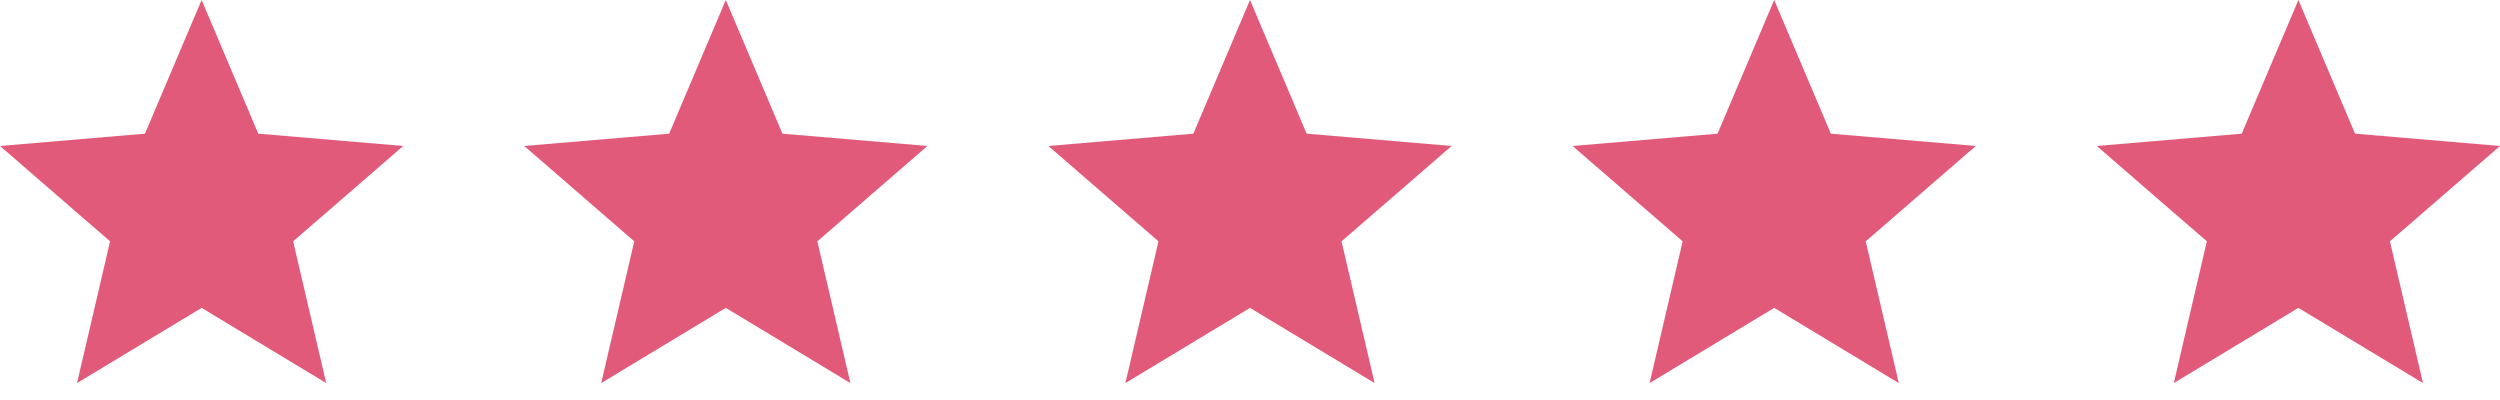
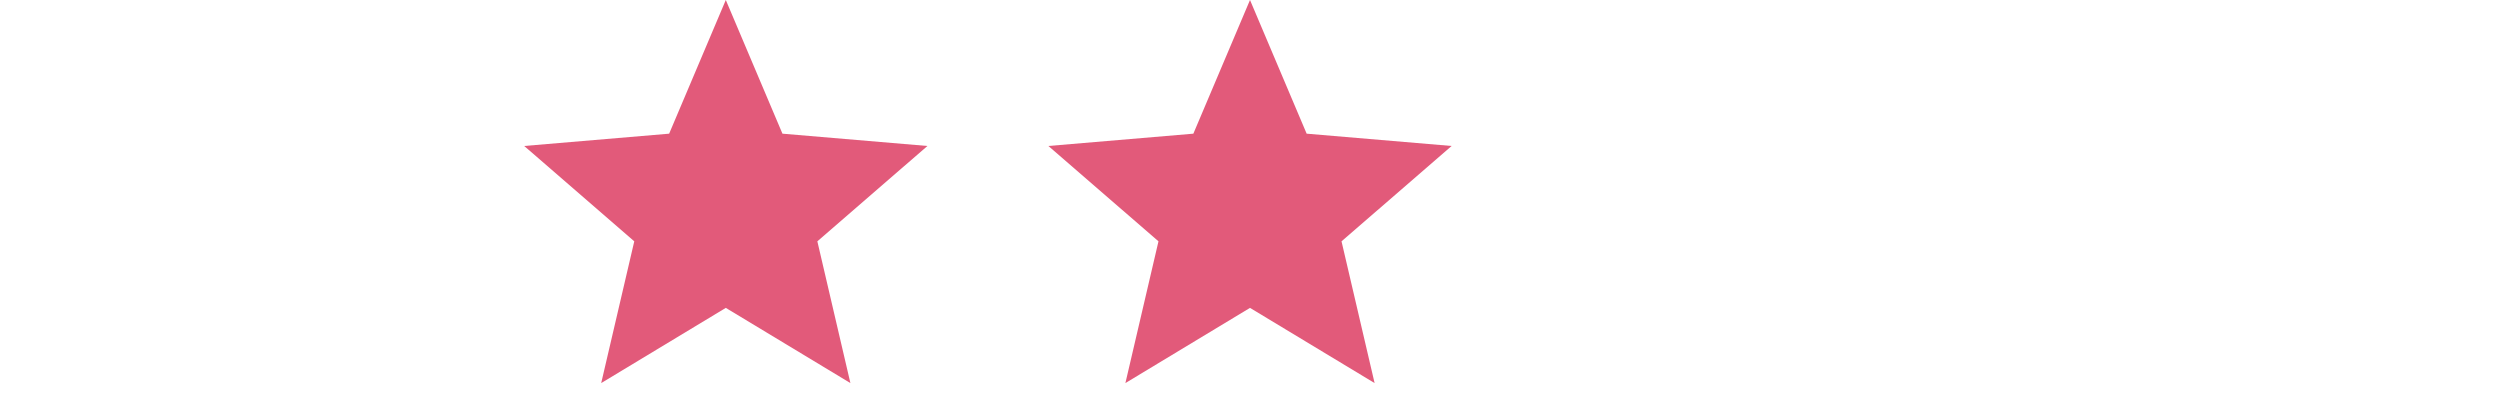
<svg xmlns="http://www.w3.org/2000/svg" width="100" height="16" viewBox="0 0 100 16" fill="none">
  <g clip-path="url(#clip0_0_231)">
-     <path fill-rule="evenodd" clip-rule="evenodd" d="M8.065 12.315L13.048 15.323L11.726 9.653L16.129 5.839L10.331 5.347L8.065 0L5.798 5.347L0 5.839L4.403 9.653L3.081 15.323L8.065 12.315Z" fill="#E25A7A" />
-   </g>
+     </g>
  <g clip-path="url(#clip1_0_231)">
    <path fill-rule="evenodd" clip-rule="evenodd" d="M50 12.315L54.984 15.323L53.661 9.653L58.065 5.839L52.266 5.347L50 0L47.734 5.347L41.935 5.839L46.339 9.653L45.016 15.323L50 12.315Z" fill="#E25A7A" />
  </g>
  <g clip-path="url(#clip2_0_231)">
    <path fill-rule="evenodd" clip-rule="evenodd" d="M29.032 12.315L34.016 15.323L32.694 9.653L37.097 5.839L31.298 5.347L29.032 0L26.766 5.347L20.968 5.839L25.371 9.653L24.048 15.323L29.032 12.315Z" fill="#E25A7A" />
  </g>
  <g clip-path="url(#clip3_0_231)">
-     <path fill-rule="evenodd" clip-rule="evenodd" d="M70.968 12.315L75.952 15.323L74.629 9.653L79.032 5.839L73.234 5.347L70.968 0L68.702 5.347L62.903 5.839L67.306 9.653L65.984 15.323L70.968 12.315Z" fill="#E25A7A" />
-   </g>
+     </g>
  <g clip-path="url(#clip4_0_231)">
-     <path fill-rule="evenodd" clip-rule="evenodd" d="M91.936 12.315L96.919 15.323L95.597 9.653L100 5.839L94.202 5.347L91.936 0L89.669 5.347L83.871 5.839L88.274 9.653L86.952 15.323L91.936 12.315Z" fill="#E25A7A" />
-   </g>
+     </g>
  <defs>
    <clipPath id="clip0_0_231">
-       <rect width="16.129" height="15.323" fill="white" />
-     </clipPath>
+       </clipPath>
    <clipPath id="clip1_0_231">
      <rect width="16.129" height="15.323" fill="white" transform="translate(41.935)" />
    </clipPath>
    <clipPath id="clip2_0_231">
      <rect width="16.129" height="15.323" fill="white" transform="translate(20.968)" />
    </clipPath>
    <clipPath id="clip3_0_231">
-       <rect width="16.129" height="15.323" fill="white" transform="translate(62.903)" />
-     </clipPath>
+       </clipPath>
    <clipPath id="clip4_0_231">
      <rect width="16.129" height="15.323" fill="white" transform="translate(83.871)" />
    </clipPath>
  </defs>
</svg>